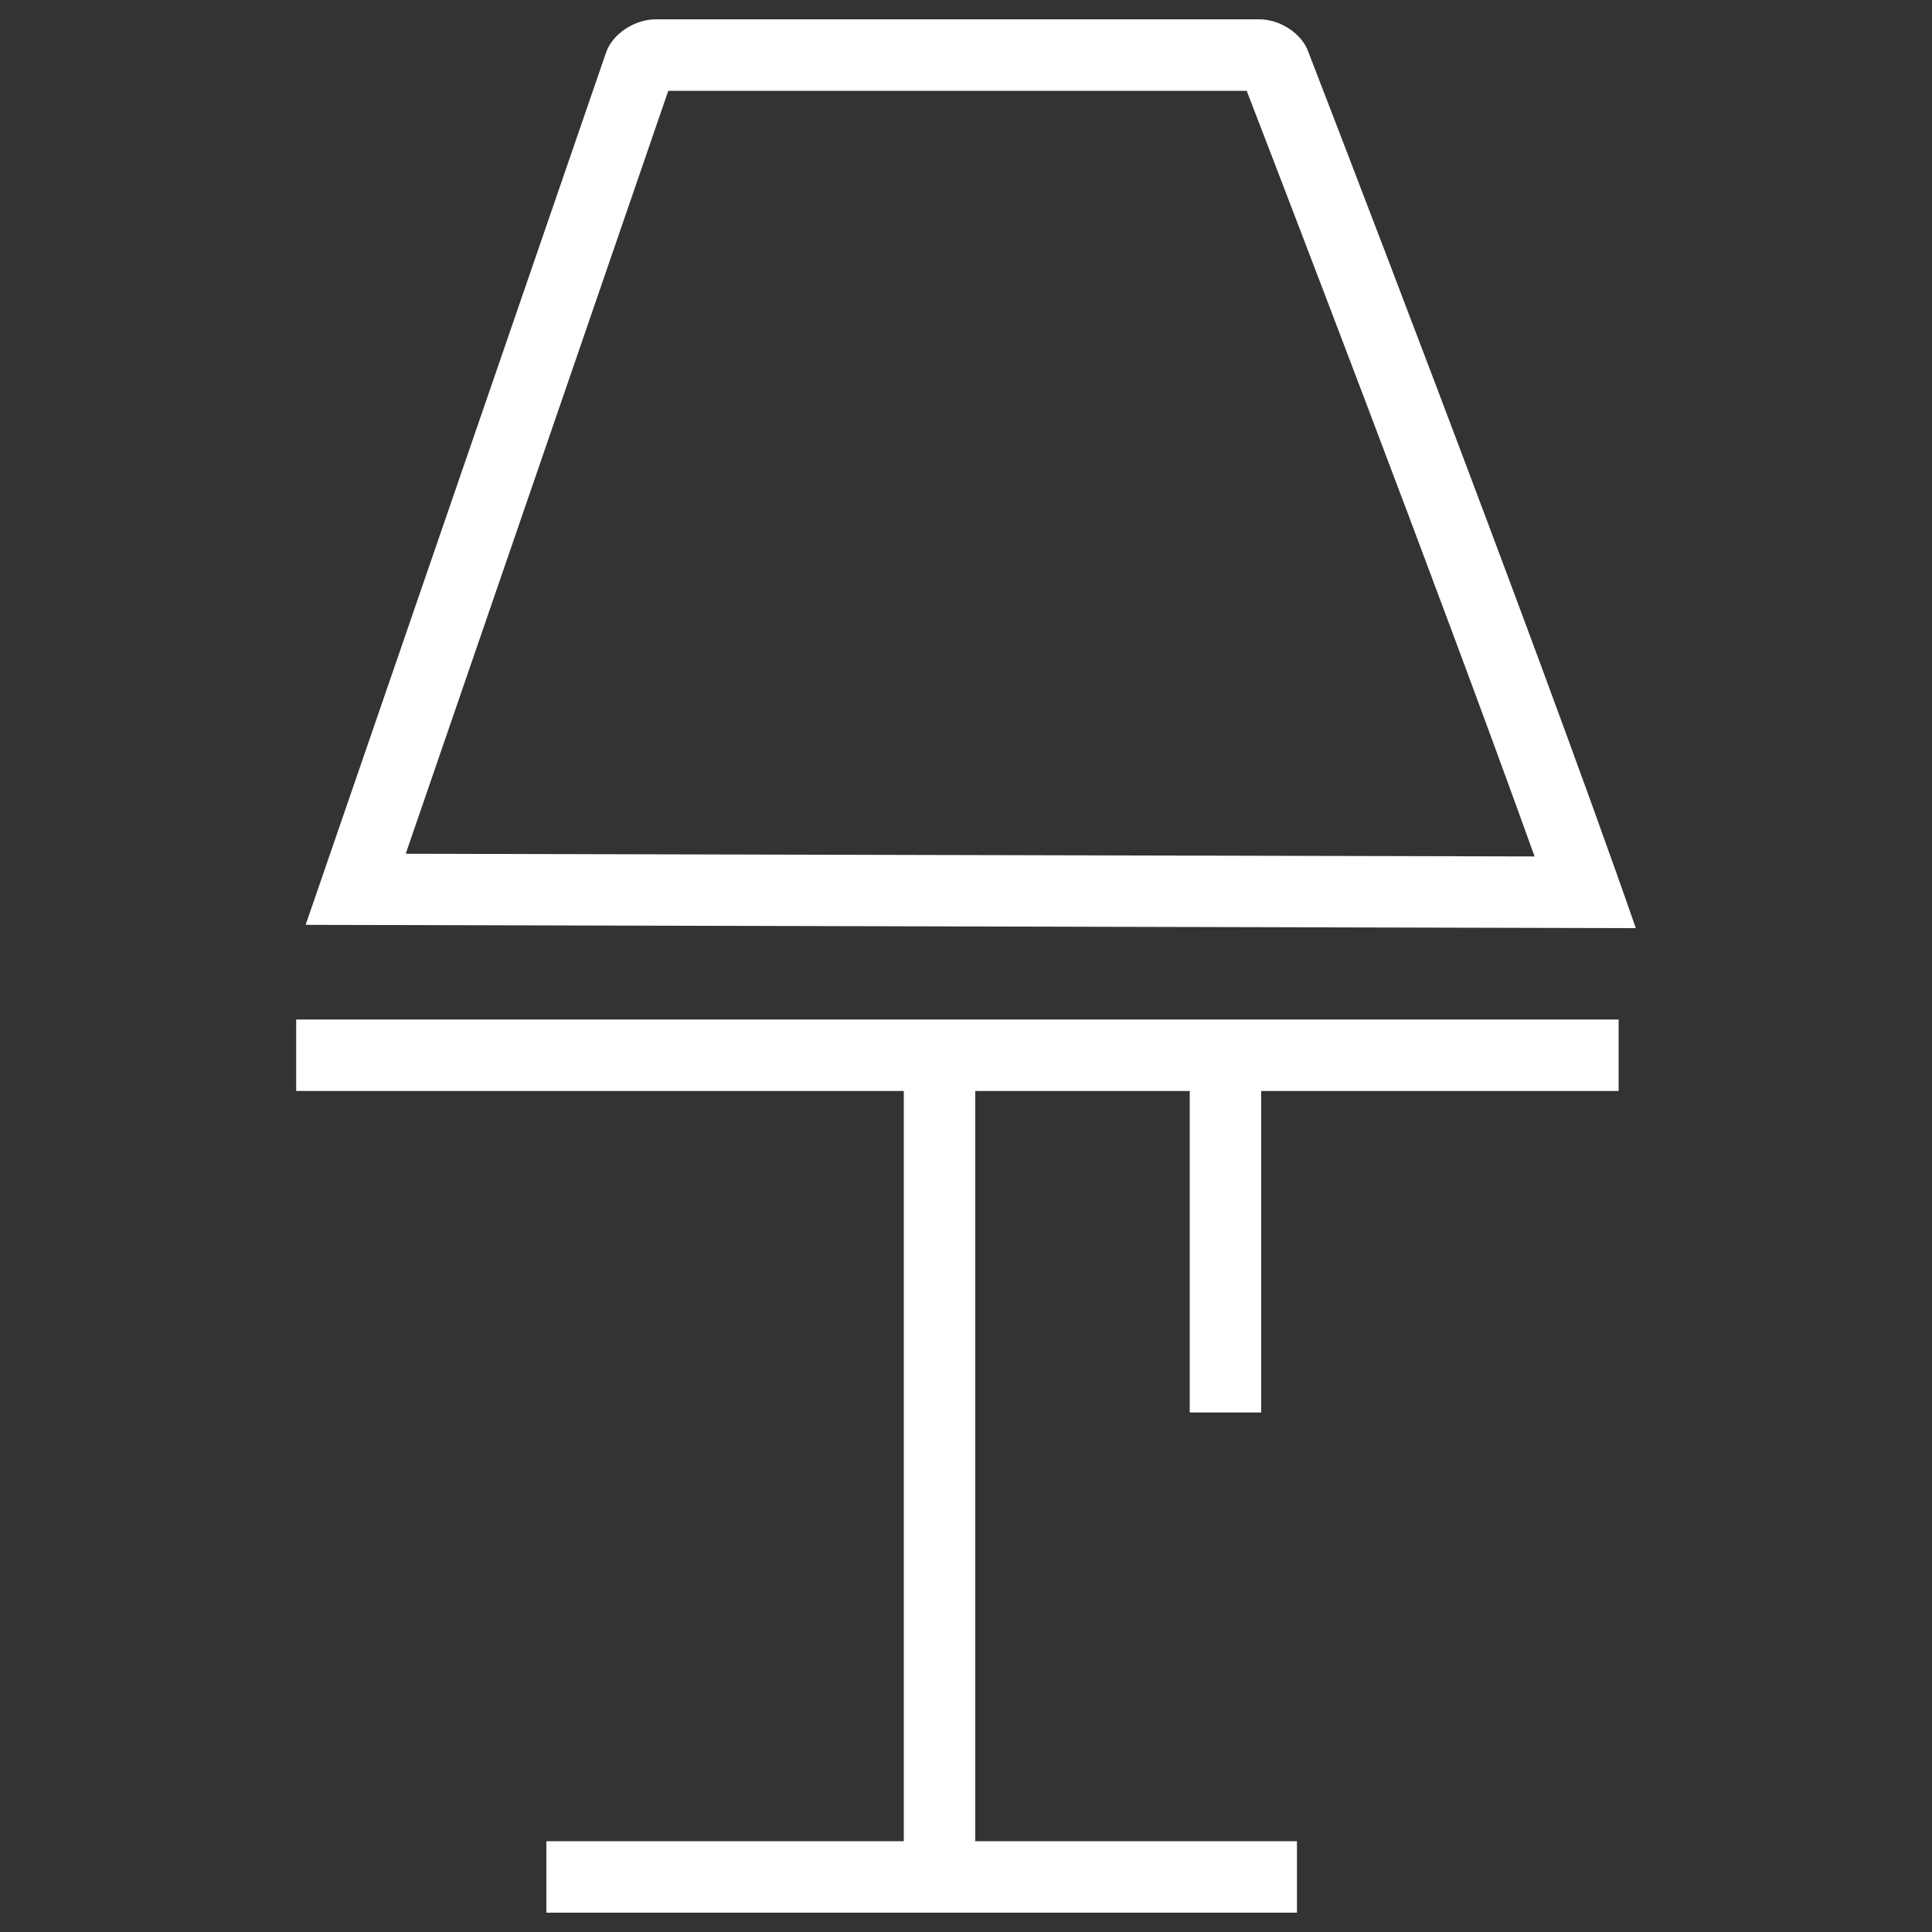
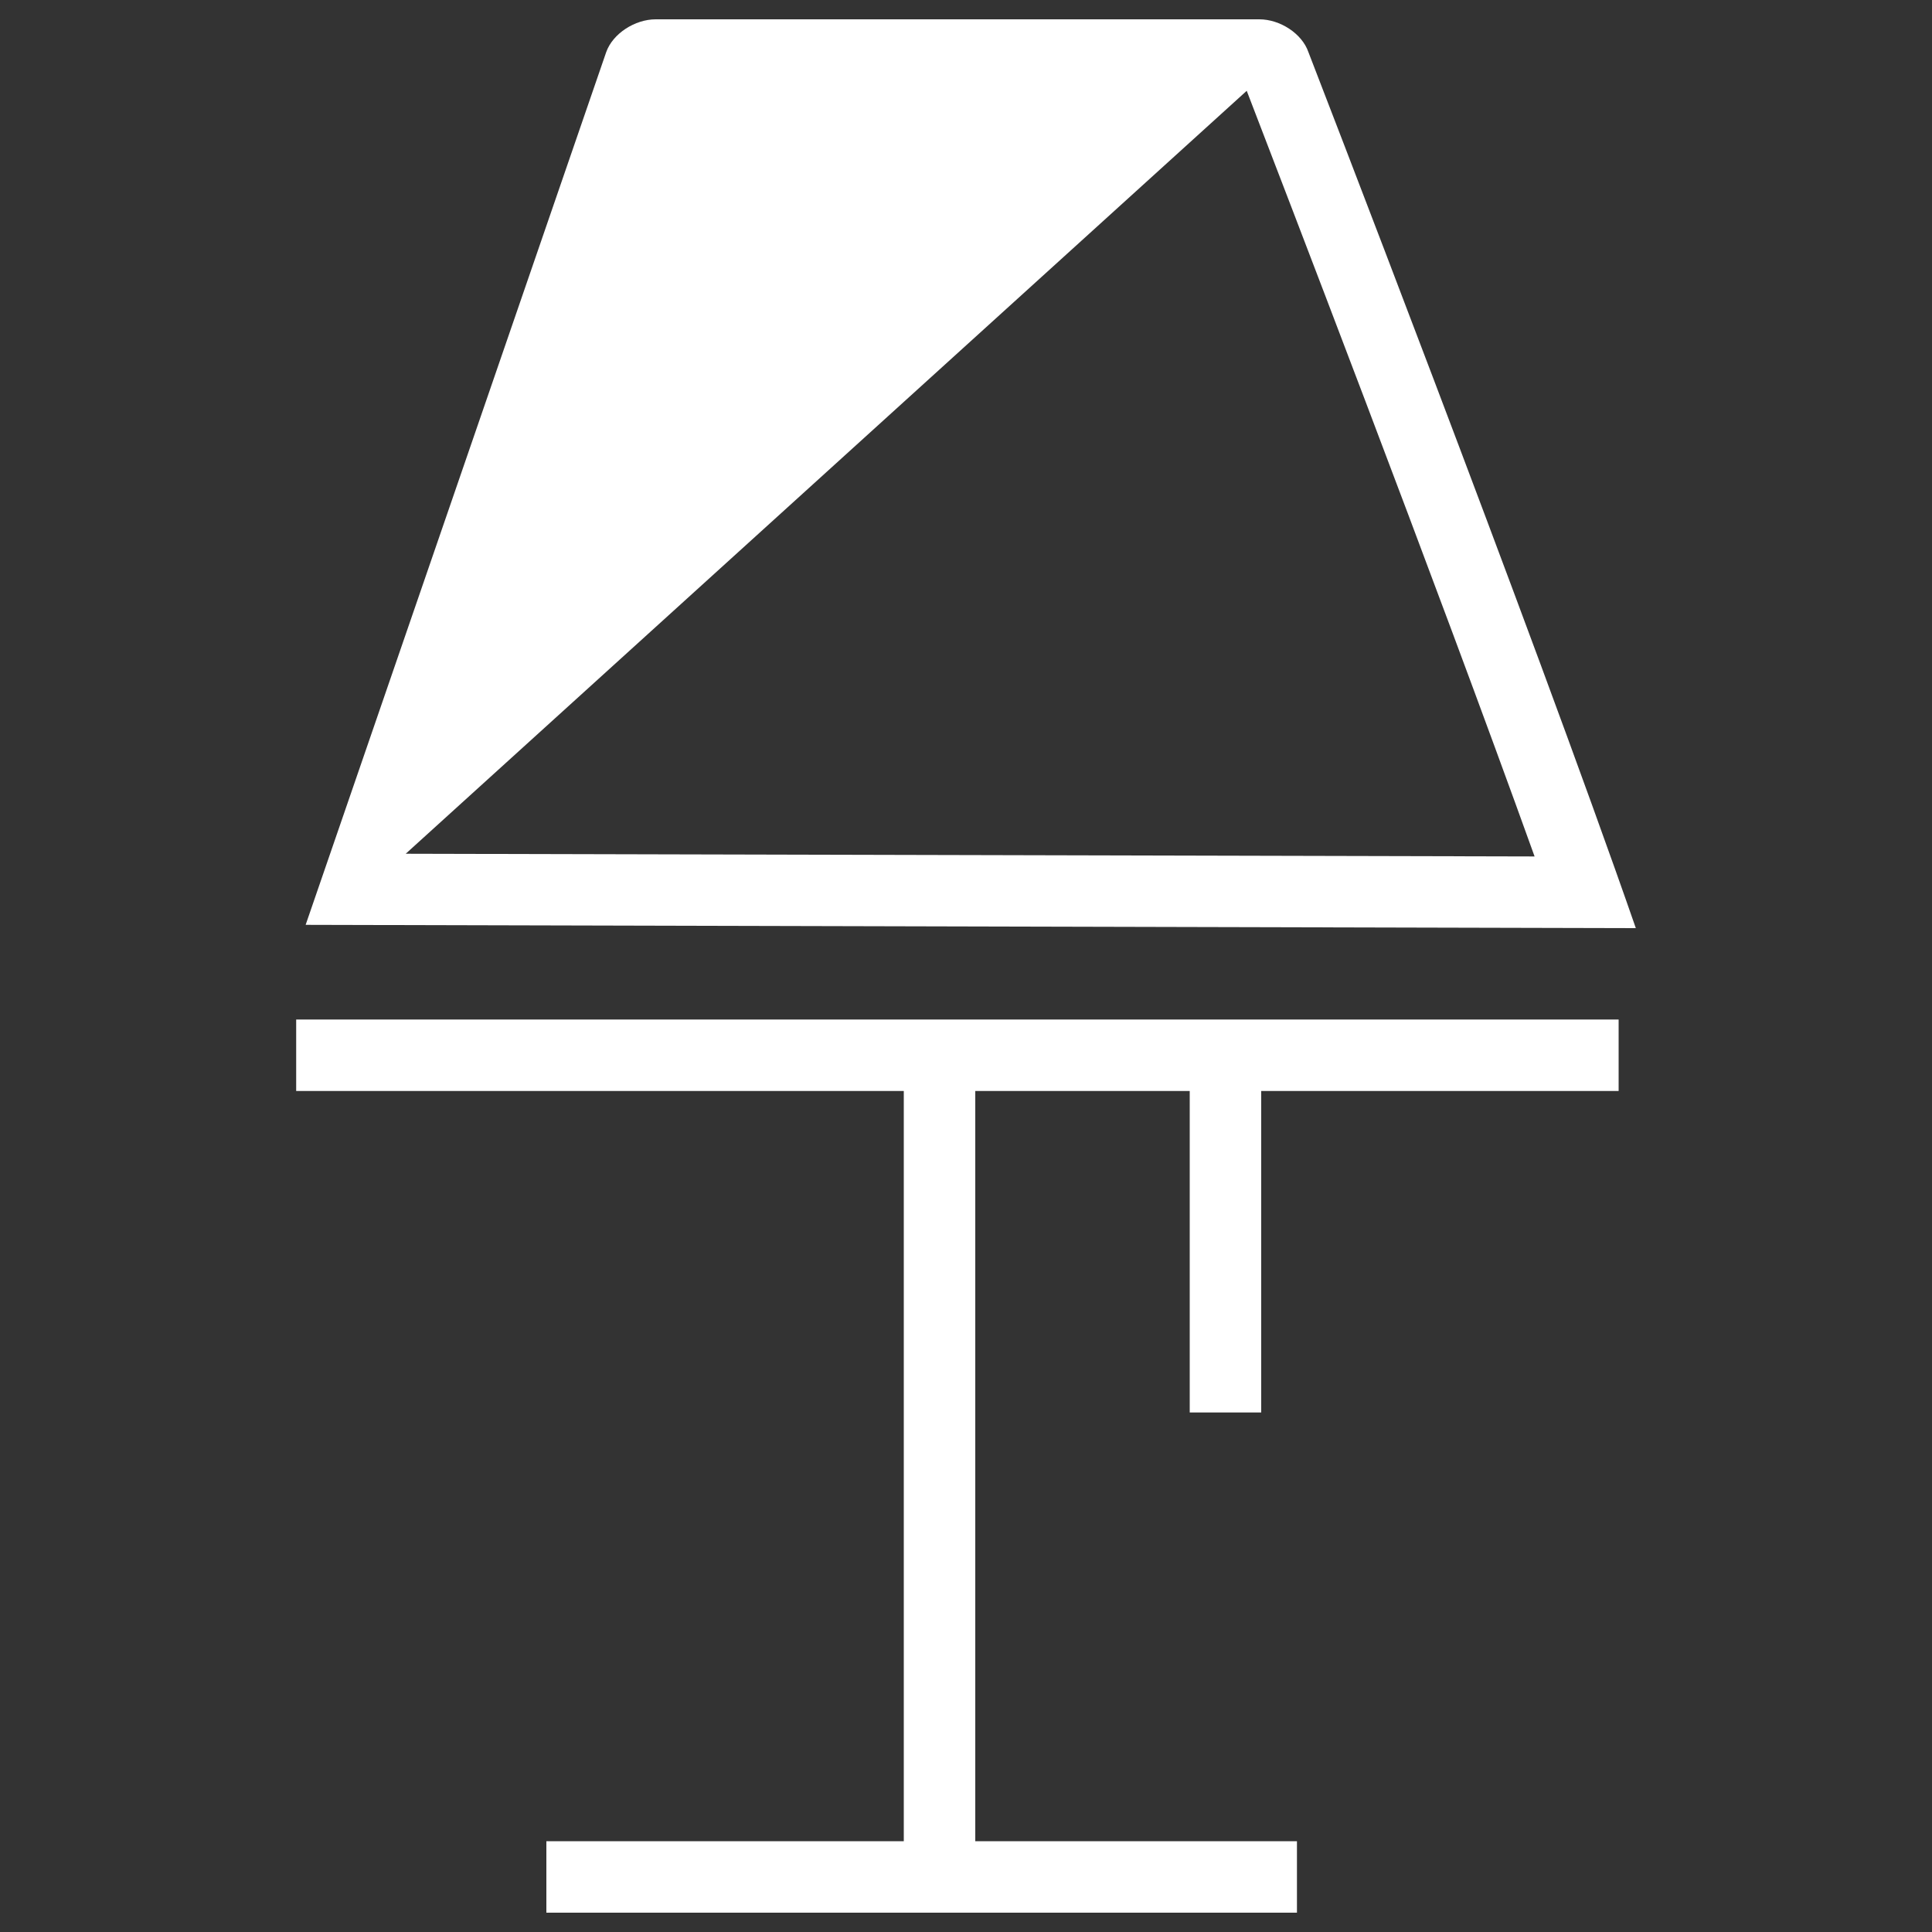
<svg xmlns="http://www.w3.org/2000/svg" fill="#fff" viewBox="0 0 1000 1000" xml:space="preserve" class="w-12 h-12 mx-auto">
  <rect x="0" y="0" width="1000" height="1000" fill="#333333" stroke="none" />
-   <path d="M794.3 443.3C742.9 300.3 662 90.4 645.3 47H345.9L210 441.9zM671.3 990H282.8v-37h185V564.7H153.3v-37h684.5v37h-333V953h166.5zm-18.5-258.9h-37V564.7h37zm193.9-250.7-688.5-1.7L313.8 26.9c3.4-9.5 14.8-16.9 25.6-16.9h312.4c10.8 0 22.1 7.4 25.4 16.9 0 0 115.9 299.2 169.5 453.5" />
+   <path d="M794.3 443.3C742.9 300.3 662 90.4 645.3 47L210 441.9zM671.3 990H282.8v-37h185V564.7H153.3v-37h684.5v37h-333V953h166.5zm-18.5-258.9h-37V564.7h37zm193.9-250.7-688.5-1.7L313.8 26.9c3.4-9.5 14.8-16.9 25.6-16.9h312.4c10.8 0 22.1 7.4 25.4 16.9 0 0 115.9 299.2 169.5 453.5" />
</svg>